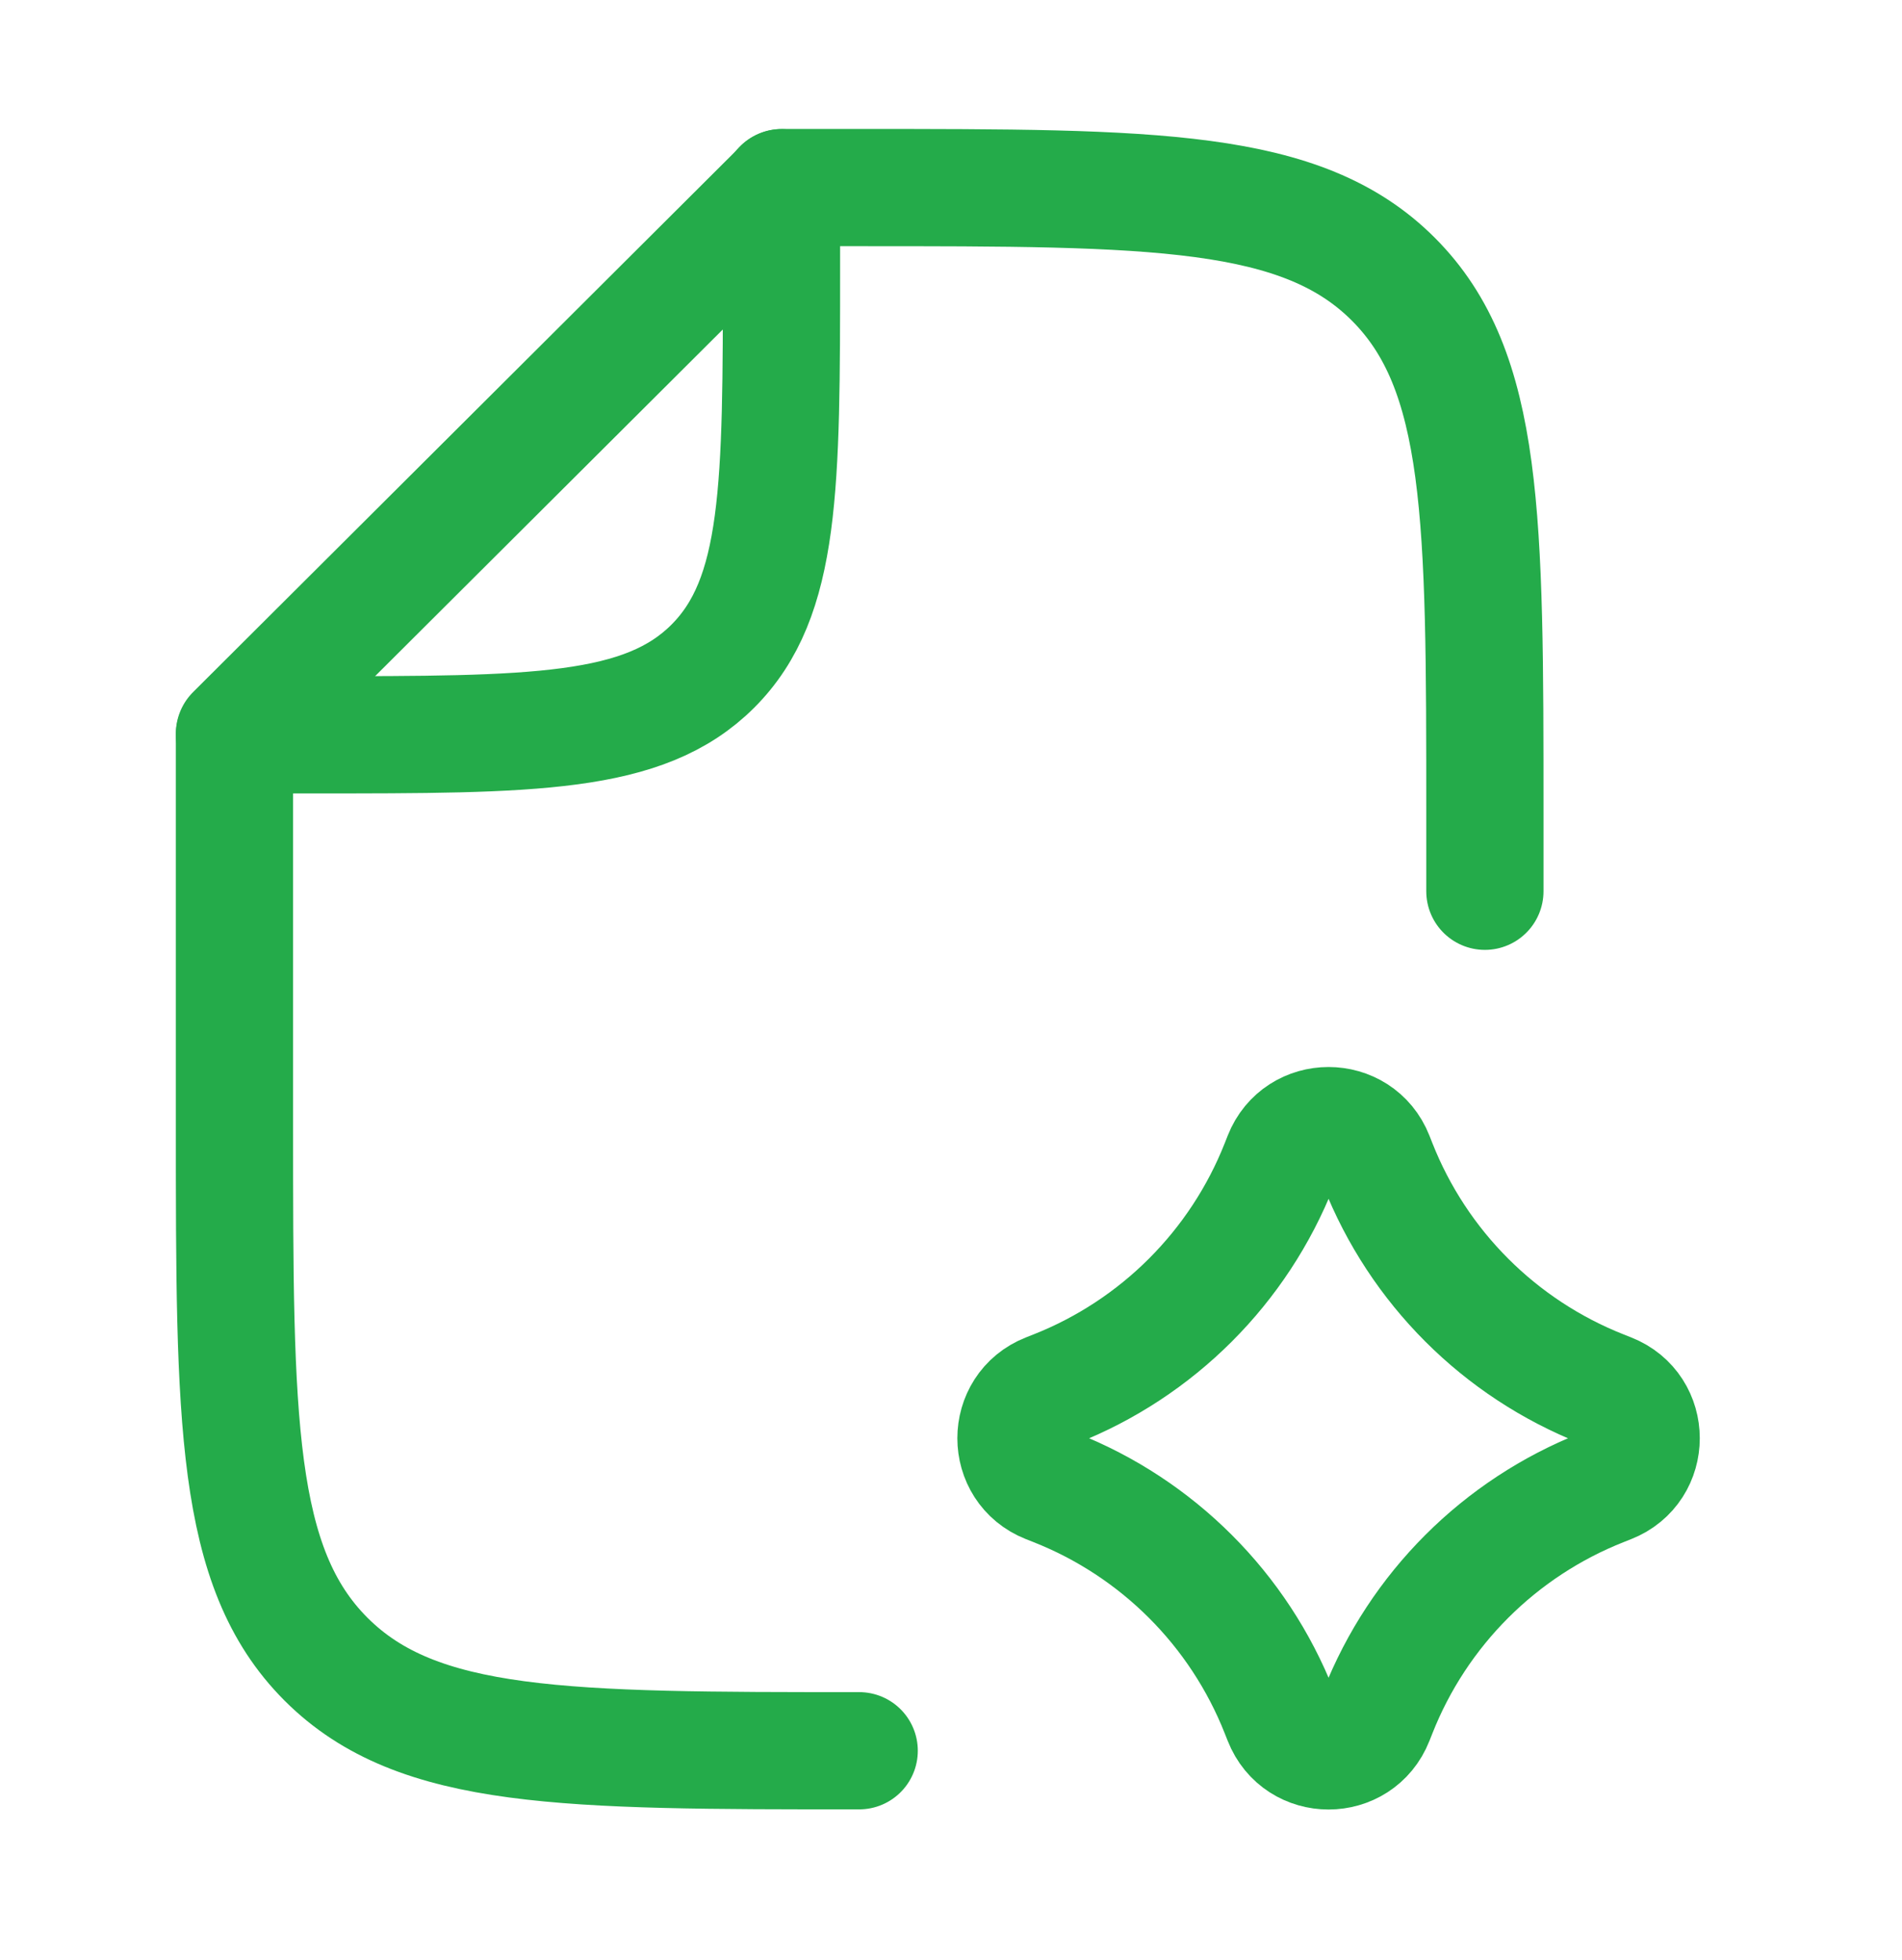
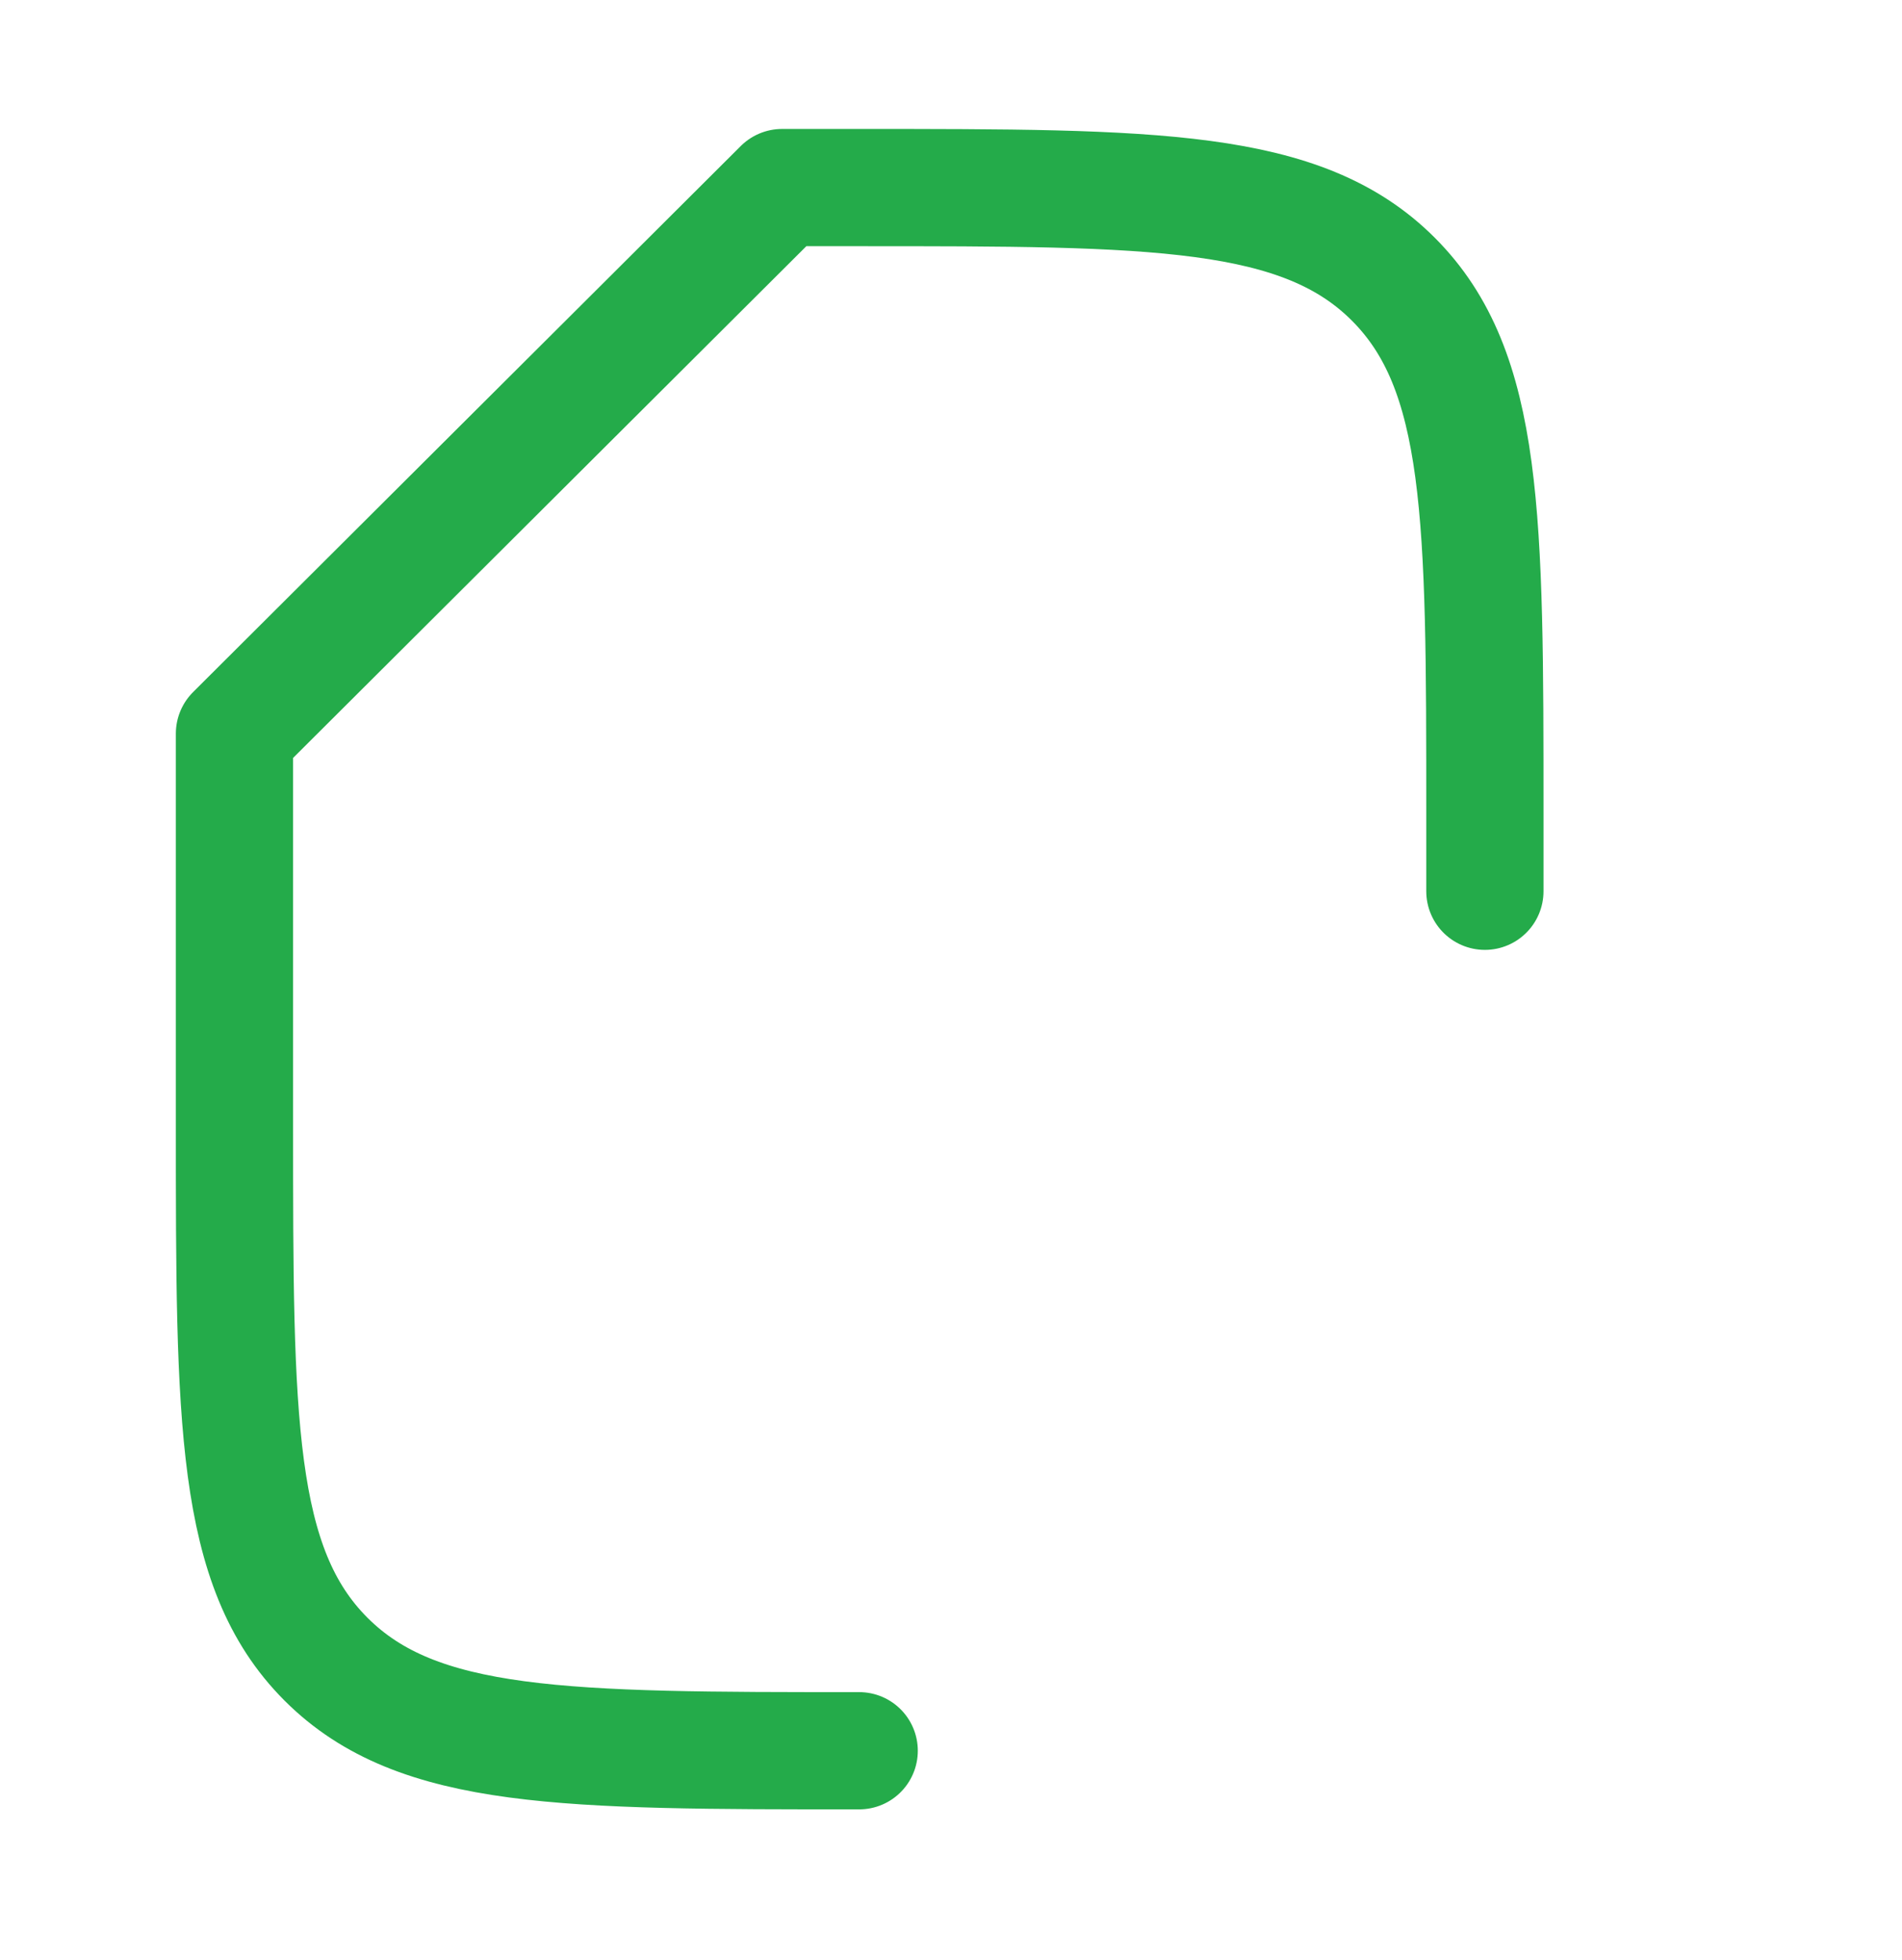
<svg xmlns="http://www.w3.org/2000/svg" width="33" height="34" viewBox="0 0 33 34" fill="none">
  <path d="M25.763 15.462V14.102C25.763 8.988 25.763 6.431 24.174 4.843C22.586 3.254 20.029 3.254 14.915 3.254H13.57L4.068 12.727V19.534C4.068 24.639 4.068 27.192 5.652 28.78L5.661 28.789C7.249 30.373 9.801 30.373 14.907 30.373" stroke="#24AB4A" stroke-width="2.034" stroke-linecap="round" stroke-linejoin="round" />
-   <path d="M4.068 12.748H5.424C9.259 12.748 11.176 12.748 12.368 11.557C13.559 10.366 13.559 8.448 13.559 4.613V3.257" stroke="#24AB4A" stroke-width="2.034" stroke-linecap="round" stroke-linejoin="round" />
-   <path d="M22.247 29.828C22.534 30.558 23.567 30.558 23.855 29.828L23.905 29.702C24.608 27.919 26.018 26.509 27.801 25.806L27.927 25.756C28.657 25.468 28.657 24.435 27.927 24.148L27.801 24.098C26.018 23.395 24.608 21.984 23.905 20.202L23.855 20.075C23.567 19.346 22.534 19.346 22.247 20.075L22.197 20.202C21.494 21.984 20.083 23.395 18.301 24.098L18.174 24.148C17.445 24.435 17.445 25.468 18.174 25.756L18.301 25.806C20.083 26.509 21.494 27.919 22.197 29.702L22.247 29.828Z" stroke="#24AB4A" stroke-width="2.034" stroke-linecap="round" stroke-linejoin="round" />
</svg>